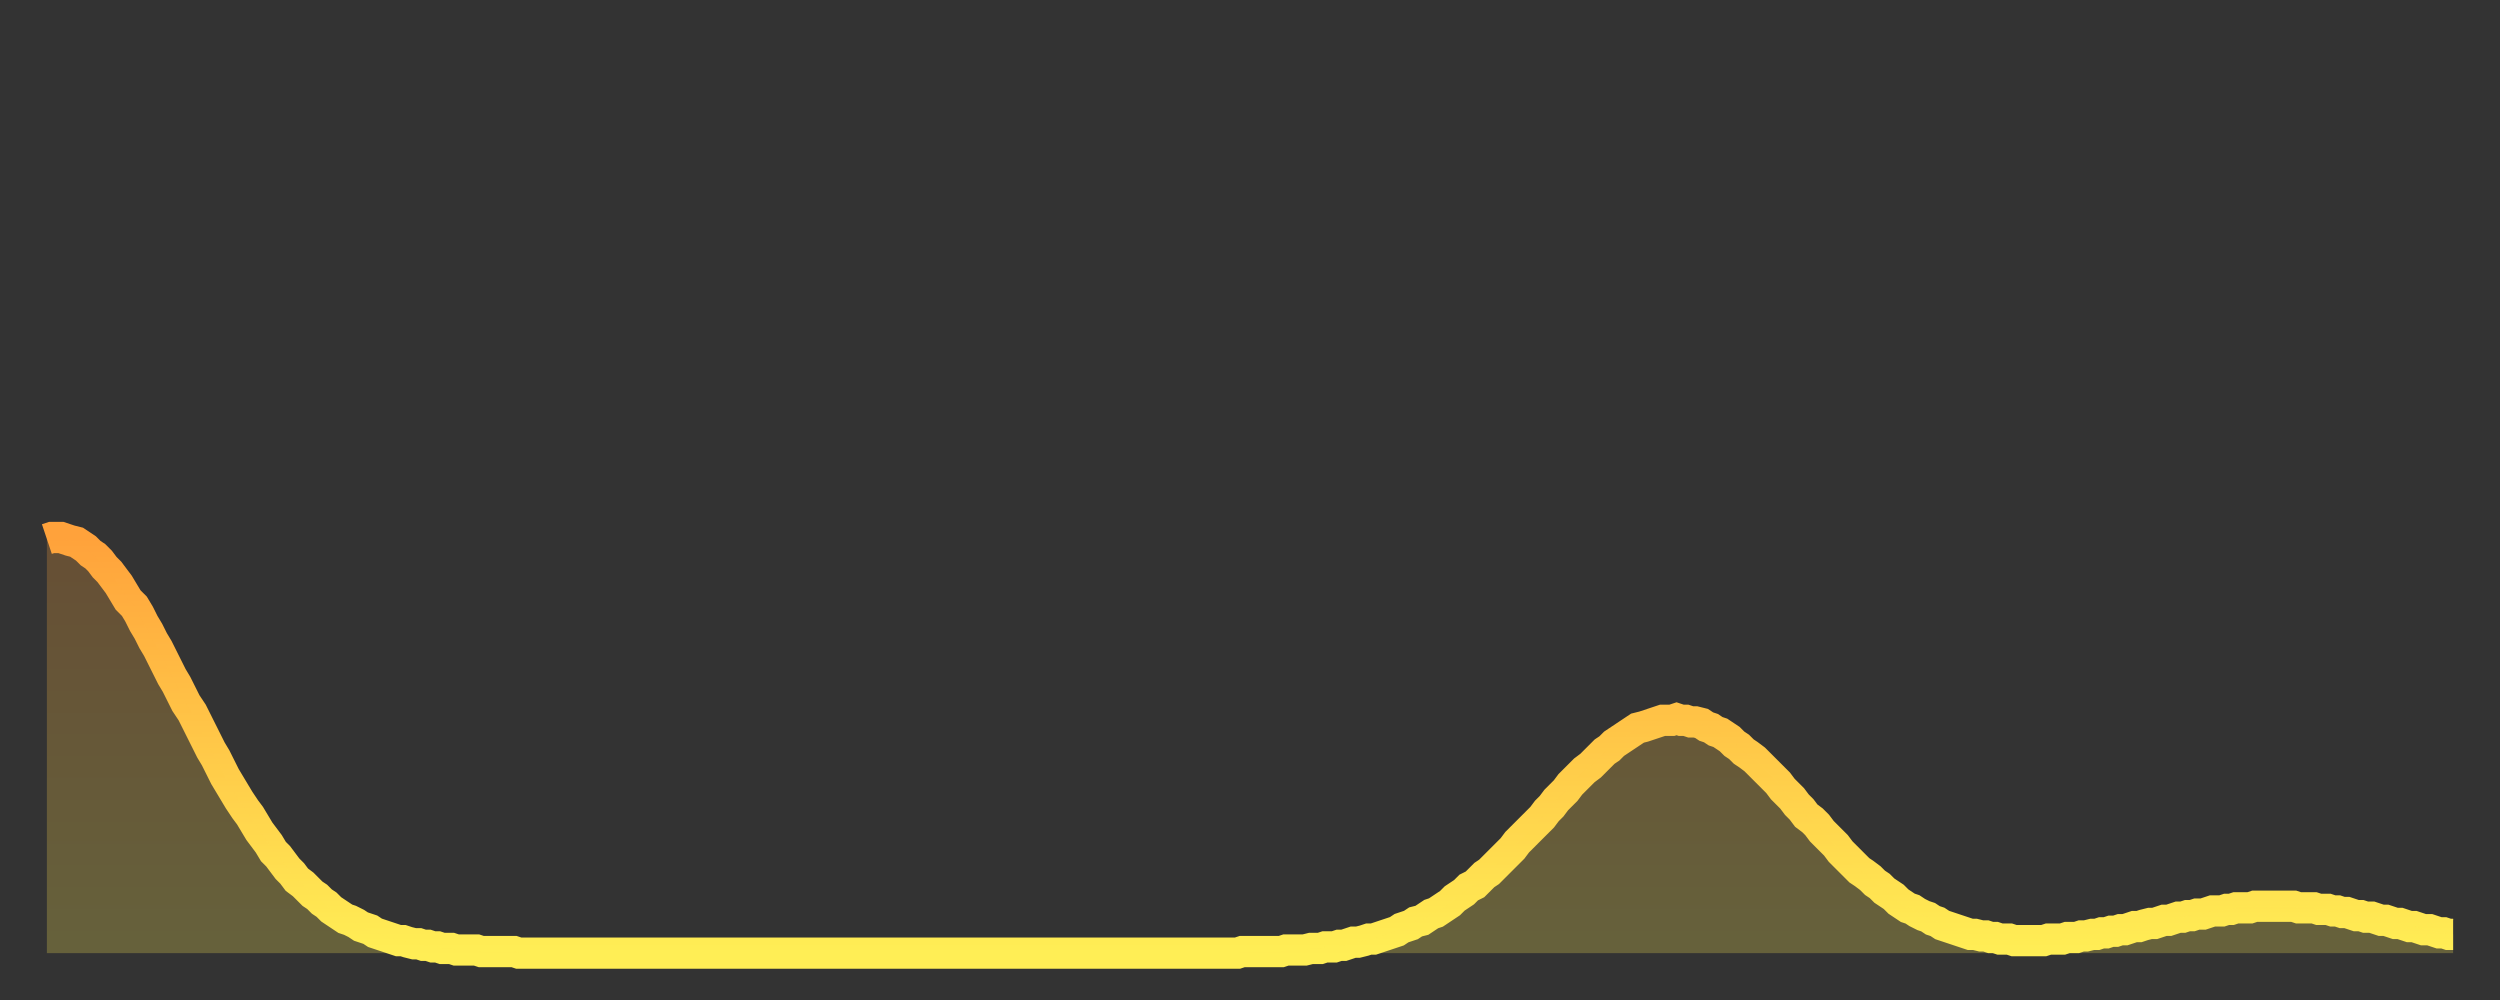
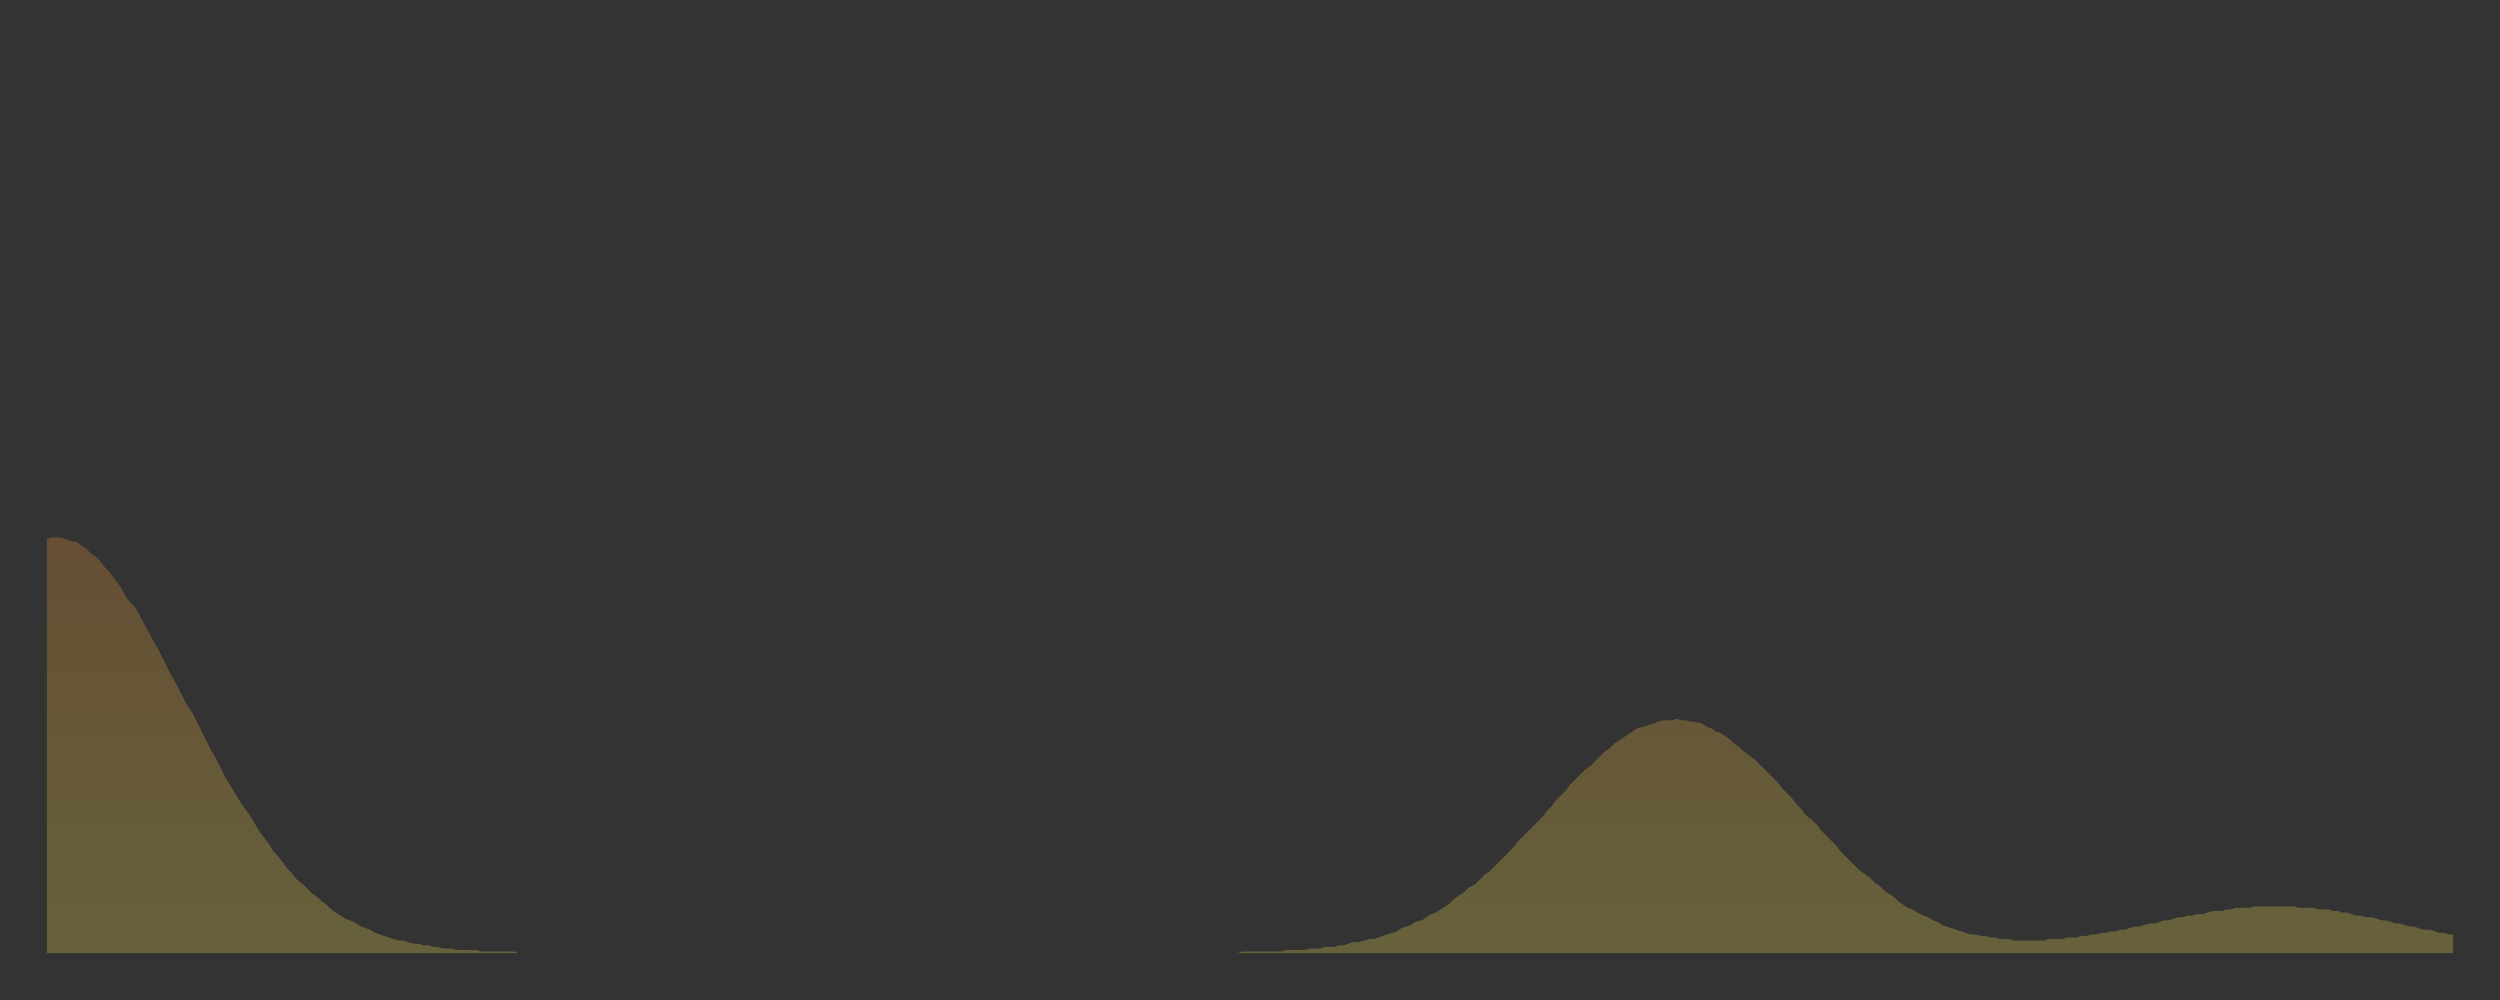
<svg xmlns="http://www.w3.org/2000/svg" baseProfile="full" height="64" version="1.1" width="160">
  <rect width="100%" height="100%" fill="#333333" stroke="none" />
  <defs>
    <linearGradient id="id1612444" x1="0" x2="0" y1="0" y2="1">
      <stop offset="0%" stop-color="#ffa23b" />
      <stop offset="50%" stop-color="#ffc848" />
      <stop offset="100%" stop-color="#ffee55" />
    </linearGradient>
  </defs>
  <g transform="translate(3,3)">
    <g>
-       <path d="M 0.0 31.5 0.3 31.4 0.6 31.4 0.9 31.4 1.2 31.5 1.5 31.6 1.9 31.7 2.2 31.9 2.5 32.1 2.8 32.4 3.1 32.6 3.4 32.9 3.7 33.3 4.0 33.6 4.3 34.0 4.6 34.4 4.9 34.9 5.2 35.4 5.6 35.8 5.9 36.3 6.2 36.9 6.5 37.4 6.8 38.0 7.1 38.5 7.4 39.1 7.7 39.7 8.0 40.3 8.3 40.8 8.6 41.4 8.9 42.0 9.3 42.6 9.6 43.2 9.9 43.8 10.2 44.4 10.5 45.0 10.8 45.5 11.1 46.1 11.4 46.7 11.7 47.2 12.0 47.7 12.3 48.2 12.7 48.8 13.0 49.2 13.3 49.7 13.6 50.2 13.9 50.6 14.2 51.0 14.5 51.5 14.8 51.8 15.1 52.2 15.4 52.6 15.7 52.9 16.0 53.3 16.4 53.6 16.7 53.9 17.0 54.2 17.3 54.4 17.6 54.7 17.9 54.9 18.2 55.2 18.5 55.4 18.8 55.6 19.1 55.8 19.4 55.9 19.8 56.1 20.1 56.3 20.4 56.4 20.7 56.5 21.0 56.7 21.3 56.8 21.6 56.9 21.9 57.0 22.2 57.1 22.5 57.2 22.8 57.2 23.1 57.3 23.5 57.4 23.8 57.4 24.1 57.5 24.4 57.5 24.7 57.6 25.0 57.6 25.3 57.7 25.6 57.7 25.9 57.7 26.2 57.8 26.5 57.8 26.8 57.8 27.2 57.8 27.5 57.8 27.8 57.9 28.1 57.9 28.4 57.9 28.7 57.9 29.0 57.9 29.3 57.9 29.6 57.9 29.9 57.9 30.2 58.0 30.6 58.0 30.9 58.0 31.2 58.0 31.5 58.0 31.8 58.0 32.1 58.0 32.4 58.0 32.7 58.0 33.0 58.0 33.3 58.0 33.6 58.0 33.9 58.0 34.3 58.0 34.6 58.0 34.9 58.0 35.2 58.0 35.5 58.0 35.8 58.0 36.1 58.0 36.4 58.0 36.7 58.0 37.0 58.0 37.3 58.0 37.7 58.0 38.0 58.0 38.3 58.0 38.6 58.0 38.9 58.0 39.2 58.0 39.5 58.0 39.8 58.0 40.1 58.0 40.4 58.0 40.7 58.0 41.0 58.0 41.4 58.0 41.7 58.0 42.0 58.0 42.3 58.0 42.6 58.0 42.9 58.0 43.2 58.0 43.5 58.0 43.8 58.0 44.1 58.0 44.4 58.0 44.7 58.0 45.1 58.0 45.4 58.0 45.7 58.0 46.0 58.0 46.3 58.0 46.6 58.0 46.9 58.0 47.2 58.0 47.5 58.0 47.8 58.0 48.1 58.0 48.5 58.0 48.8 58.0 49.1 58.0 49.4 58.0 49.7 58.0 50.0 58.0 50.3 58.0 50.6 58.0 50.9 58.0 51.2 58.0 51.5 58.0 51.8 58.0 52.2 58.0 52.5 58.0 52.8 58.0 53.1 58.0 53.4 58.0 53.7 58.0 54.0 58.0 54.3 58.0 54.6 58.0 54.9 58.0 55.2 58.0 55.6 58.0 55.9 58.0 56.2 58.0 56.5 58.0 56.8 58.0 57.1 58.0 57.4 58.0 57.7 58.0 58.0 58.0 58.3 58.0 58.6 58.0 58.9 58.0 59.3 58.0 59.6 58.0 59.9 58.0 60.2 58.0 60.5 58.0 60.8 58.0 61.1 58.0 61.4 58.0 61.7 58.0 62.0 58.0 62.3 58.0 62.6 58.0 63.0 58.0 63.3 58.0 63.6 58.0 63.9 58.0 64.2 58.0 64.5 58.0 64.8 58.0 65.1 58.0 65.4 58.0 65.7 58.0 66.0 58.0 66.4 58.0 66.7 58.0 67.0 58.0 67.3 58.0 67.6 58.0 67.9 58.0 68.2 58.0 68.5 58.0 68.8 58.0 69.1 58.0 69.4 58.0 69.7 58.0 70.1 58.0 70.4 58.0 70.7 58.0 71.0 58.0 71.3 58.0 71.6 58.0 71.9 58.0 72.2 58.0 72.5 58.0 72.8 58.0 73.1 58.0 73.5 58.0 73.8 58.0 74.1 58.0 74.4 58.0 74.7 58.0 75.0 58.0 75.3 58.0 75.6 58.0 75.9 58.0 76.2 58.0 76.5 57.9 76.8 57.9 77.2 57.9 77.5 57.9 77.8 57.9 78.1 57.9 78.4 57.9 78.7 57.9 79.0 57.9 79.3 57.8 79.6 57.8 79.9 57.8 80.2 57.8 80.5 57.8 80.9 57.7 81.2 57.7 81.5 57.7 81.8 57.6 82.1 57.6 82.4 57.6 82.7 57.5 83.0 57.5 83.3 57.4 83.6 57.3 83.9 57.3 84.3 57.2 84.6 57.1 84.9 57.1 85.2 57.0 85.5 56.9 85.8 56.8 86.1 56.7 86.4 56.6 86.7 56.4 87.0 56.3 87.3 56.2 87.6 56.0 88.0 55.9 88.3 55.7 88.6 55.5 88.9 55.4 89.2 55.2 89.5 55.0 89.8 54.8 90.1 54.5 90.4 54.3 90.7 54.1 91.0 53.8 91.4 53.6 91.7 53.3 92.0 53.0 92.3 52.8 92.6 52.5 92.9 52.2 93.2 51.9 93.5 51.6 93.8 51.3 94.1 50.9 94.4 50.6 94.7 50.3 95.1 49.9 95.4 49.6 95.7 49.3 96.0 48.9 96.3 48.6 96.6 48.2 96.9 47.9 97.2 47.6 97.5 47.2 97.8 46.9 98.1 46.6 98.4 46.3 98.8 46.0 99.1 45.7 99.4 45.4 99.7 45.1 100.0 44.9 100.3 44.6 100.6 44.4 100.9 44.2 101.2 44.0 101.5 43.8 101.8 43.6 102.2 43.5 102.5 43.4 102.8 43.3 103.1 43.2 103.4 43.1 103.7 43.1 104.0 43.1 104.3 43.0 104.6 43.1 104.9 43.1 105.2 43.2 105.5 43.2 105.9 43.3 106.2 43.5 106.5 43.6 106.8 43.8 107.1 43.9 107.4 44.1 107.7 44.3 108.0 44.6 108.3 44.8 108.6 45.1 108.9 45.3 109.3 45.6 109.6 45.9 109.9 46.2 110.2 46.5 110.5 46.8 110.8 47.1 111.1 47.5 111.4 47.8 111.7 48.1 112.0 48.5 112.3 48.8 112.6 49.2 113.0 49.5 113.3 49.8 113.6 50.2 113.9 50.5 114.2 50.8 114.5 51.1 114.8 51.5 115.1 51.8 115.4 52.1 115.7 52.4 116.0 52.7 116.3 52.9 116.7 53.2 117.0 53.5 117.3 53.7 117.6 54.0 117.9 54.2 118.2 54.4 118.5 54.7 118.8 54.9 119.1 55.1 119.4 55.2 119.7 55.4 120.1 55.6 120.4 55.7 120.7 55.9 121.0 56.0 121.3 56.2 121.6 56.3 121.9 56.4 122.2 56.5 122.5 56.6 122.8 56.7 123.1 56.8 123.4 56.8 123.8 56.9 124.1 56.9 124.4 57.0 124.7 57.0 125.0 57.1 125.3 57.1 125.6 57.1 125.9 57.2 126.2 57.2 126.5 57.2 126.8 57.2 127.2 57.2 127.5 57.2 127.8 57.2 128.1 57.1 128.4 57.1 128.7 57.1 129.0 57.1 129.3 57.0 129.6 57.0 129.9 57.0 130.2 56.9 130.5 56.9 130.9 56.8 131.2 56.8 131.5 56.7 131.8 56.7 132.1 56.6 132.4 56.6 132.7 56.5 133.0 56.5 133.3 56.4 133.6 56.3 133.9 56.3 134.2 56.2 134.6 56.1 134.9 56.1 135.2 56.0 135.5 55.9 135.8 55.9 136.1 55.8 136.4 55.7 136.7 55.7 137.0 55.6 137.3 55.6 137.6 55.5 138.0 55.5 138.3 55.4 138.6 55.3 138.9 55.3 139.2 55.3 139.5 55.2 139.8 55.2 140.1 55.1 140.4 55.1 140.7 55.1 141.0 55.1 141.3 55.0 141.7 55.0 142.0 55.0 142.3 55.0 142.6 55.0 142.9 55.0 143.2 55.0 143.5 55.0 143.8 55.0 144.1 55.1 144.4 55.1 144.7 55.1 145.1 55.1 145.4 55.2 145.7 55.2 146.0 55.2 146.3 55.3 146.6 55.3 146.9 55.4 147.2 55.4 147.5 55.5 147.8 55.6 148.1 55.6 148.4 55.7 148.8 55.7 149.1 55.8 149.4 55.9 149.7 55.9 150.0 56.0 150.3 56.1 150.6 56.1 150.9 56.2 151.2 56.3 151.5 56.3 151.8 56.4 152.1 56.5 152.5 56.5 152.8 56.6 153.1 56.7 153.4 56.7 153.7 56.8 154.0 56.8" fill="none" id="graph-curve" opacity="1" stroke="url(#id1612444)" stroke-width="2" />
      <path d="M 0 58 L 0.0 31.5 0.3 31.4 0.6 31.4 0.9 31.4 1.2 31.5 1.5 31.6 1.9 31.7 2.2 31.9 2.5 32.1 2.8 32.4 3.1 32.6 3.4 32.9 3.7 33.3 4.0 33.6 4.3 34.0 4.6 34.4 4.9 34.9 5.2 35.4 5.6 35.8 5.9 36.3 6.2 36.9 6.5 37.4 6.8 38.0 7.1 38.5 7.4 39.1 7.7 39.7 8.0 40.3 8.3 40.8 8.6 41.4 8.9 42.0 9.3 42.6 9.6 43.2 9.9 43.8 10.2 44.4 10.5 45.0 10.8 45.5 11.1 46.1 11.4 46.7 11.7 47.2 12.0 47.7 12.3 48.2 12.7 48.8 13.0 49.2 13.3 49.7 13.6 50.2 13.9 50.6 14.2 51.0 14.5 51.5 14.8 51.8 15.1 52.2 15.4 52.6 15.7 52.9 16.0 53.3 16.4 53.6 16.7 53.9 17.0 54.2 17.3 54.4 17.6 54.7 17.9 54.9 18.2 55.2 18.5 55.4 18.8 55.6 19.1 55.8 19.4 55.9 19.8 56.1 20.1 56.3 20.4 56.4 20.7 56.5 21.0 56.7 21.3 56.8 21.6 56.9 21.9 57.0 22.2 57.1 22.5 57.2 22.8 57.2 23.1 57.3 23.5 57.4 23.8 57.4 24.1 57.5 24.4 57.5 24.7 57.6 25.0 57.6 25.3 57.7 25.6 57.7 25.9 57.7 26.2 57.8 26.5 57.8 26.8 57.8 27.2 57.8 27.5 57.8 27.8 57.9 28.1 57.9 28.4 57.9 28.7 57.9 29.0 57.9 29.3 57.9 29.6 57.9 29.9 57.9 30.2 58.0 30.6 58.0 30.9 58.0 31.2 58.0 31.5 58.0 31.8 58.0 32.1 58.0 32.4 58.0 32.7 58.0 33.0 58.0 33.3 58.0 33.6 58.0 33.9 58.0 34.3 58.0 34.6 58.0 34.9 58.0 35.2 58.0 35.5 58.0 35.8 58.0 36.1 58.0 36.4 58.0 36.7 58.0 37.0 58.0 37.3 58.0 37.7 58.0 38.0 58.0 38.3 58.0 38.6 58.0 38.9 58.0 39.2 58.0 39.5 58.0 39.8 58.0 40.1 58.0 40.4 58.0 40.7 58.0 41.0 58.0 41.4 58.0 41.7 58.0 42.0 58.0 42.3 58.0 42.6 58.0 42.9 58.0 43.2 58.0 43.5 58.0 43.8 58.0 44.1 58.0 44.4 58.0 44.7 58.0 45.1 58.0 45.4 58.0 45.7 58.0 46.0 58.0 46.3 58.0 46.6 58.0 46.9 58.0 47.2 58.0 47.5 58.0 47.8 58.0 48.1 58.0 48.5 58.0 48.8 58.0 49.1 58.0 49.4 58.0 49.7 58.0 50.0 58.0 50.3 58.0 50.6 58.0 50.9 58.0 51.2 58.0 51.5 58.0 51.8 58.0 52.2 58.0 52.5 58.0 52.8 58.0 53.1 58.0 53.4 58.0 53.7 58.0 54.0 58.0 54.3 58.0 54.6 58.0 54.9 58.0 55.2 58.0 55.6 58.0 55.9 58.0 56.2 58.0 56.5 58.0 56.8 58.0 57.1 58.0 57.4 58.0 57.7 58.0 58.0 58.0 58.3 58.0 58.6 58.0 58.9 58.0 59.3 58.0 59.6 58.0 59.9 58.0 60.2 58.0 60.5 58.0 60.8 58.0 61.1 58.0 61.4 58.0 61.7 58.0 62.0 58.0 62.3 58.0 62.6 58.0 63.0 58.0 63.3 58.0 63.6 58.0 63.9 58.0 64.2 58.0 64.5 58.0 64.8 58.0 65.1 58.0 65.4 58.0 65.7 58.0 66.0 58.0 66.4 58.0 66.7 58.0 67.0 58.0 67.3 58.0 67.6 58.0 67.9 58.0 68.2 58.0 68.5 58.0 68.8 58.0 69.1 58.0 69.4 58.0 69.7 58.0 70.1 58.0 70.4 58.0 70.7 58.0 71.0 58.0 71.3 58.0 71.6 58.0 71.9 58.0 72.2 58.0 72.5 58.0 72.8 58.0 73.1 58.0 73.5 58.0 73.8 58.0 74.1 58.0 74.4 58.0 74.7 58.0 75.0 58.0 75.3 58.0 75.6 58.0 75.9 58.0 76.2 58.0 76.5 57.9 76.8 57.9 77.2 57.9 77.5 57.9 77.8 57.9 78.1 57.9 78.4 57.9 78.7 57.9 79.0 57.9 79.3 57.8 79.6 57.8 79.9 57.8 80.2 57.8 80.5 57.8 80.9 57.7 81.2 57.7 81.5 57.7 81.8 57.6 82.1 57.6 82.4 57.6 82.7 57.5 83.0 57.5 83.3 57.4 83.6 57.3 83.9 57.3 84.3 57.2 84.6 57.1 84.9 57.1 85.2 57.0 85.5 56.9 85.8 56.8 86.1 56.7 86.4 56.6 86.7 56.4 87.0 56.3 87.3 56.2 87.6 56.0 88.0 55.9 88.3 55.7 88.6 55.5 88.9 55.4 89.2 55.2 89.5 55.0 89.8 54.8 90.1 54.5 90.4 54.3 90.7 54.1 91.0 53.8 91.4 53.6 91.7 53.3 92.0 53.0 92.3 52.8 92.6 52.5 92.9 52.2 93.2 51.9 93.5 51.6 93.8 51.3 94.1 50.9 94.4 50.6 94.7 50.3 95.1 49.9 95.4 49.6 95.7 49.3 96.0 48.9 96.3 48.6 96.6 48.2 96.9 47.9 97.2 47.6 97.5 47.2 97.8 46.9 98.1 46.6 98.4 46.3 98.8 46.0 99.1 45.7 99.4 45.4 99.7 45.1 100.0 44.9 100.3 44.6 100.6 44.4 100.9 44.2 101.2 44.0 101.5 43.8 101.8 43.6 102.2 43.5 102.5 43.4 102.8 43.3 103.1 43.2 103.4 43.1 103.7 43.1 104.0 43.1 104.3 43.0 104.6 43.1 104.9 43.1 105.2 43.2 105.5 43.2 105.9 43.3 106.2 43.5 106.5 43.6 106.8 43.8 107.1 43.9 107.4 44.1 107.7 44.3 108.0 44.6 108.3 44.8 108.6 45.1 108.9 45.3 109.3 45.6 109.6 45.9 109.9 46.2 110.2 46.5 110.5 46.8 110.8 47.1 111.1 47.5 111.4 47.8 111.7 48.1 112.0 48.5 112.3 48.8 112.6 49.2 113.0 49.5 113.3 49.8 113.6 50.2 113.9 50.5 114.2 50.8 114.5 51.1 114.8 51.5 115.1 51.8 115.4 52.1 115.7 52.4 116.0 52.7 116.3 52.9 116.7 53.2 117.0 53.5 117.3 53.7 117.6 54.0 117.9 54.2 118.2 54.4 118.5 54.7 118.8 54.9 119.1 55.1 119.4 55.2 119.7 55.4 120.1 55.6 120.4 55.7 120.7 55.9 121.0 56.0 121.3 56.2 121.6 56.3 121.9 56.4 122.2 56.5 122.5 56.6 122.8 56.7 123.1 56.8 123.4 56.8 123.8 56.9 124.1 56.9 124.4 57.0 124.7 57.0 125.0 57.1 125.3 57.1 125.6 57.1 125.9 57.2 126.2 57.2 126.5 57.2 126.8 57.2 127.2 57.2 127.5 57.2 127.8 57.2 128.1 57.1 128.4 57.1 128.7 57.1 129.0 57.1 129.3 57.0 129.6 57.0 129.9 57.0 130.2 56.9 130.5 56.9 130.9 56.8 131.2 56.8 131.5 56.7 131.8 56.7 132.1 56.6 132.4 56.6 132.7 56.5 133.0 56.5 133.3 56.4 133.6 56.3 133.9 56.3 134.2 56.2 134.6 56.1 134.9 56.1 135.2 56.0 135.5 55.9 135.8 55.9 136.1 55.8 136.4 55.7 136.7 55.7 137.0 55.6 137.3 55.6 137.6 55.5 138.0 55.5 138.3 55.4 138.6 55.3 138.9 55.3 139.2 55.3 139.5 55.2 139.8 55.2 140.1 55.1 140.4 55.1 140.7 55.1 141.0 55.1 141.3 55.0 141.7 55.0 142.0 55.0 142.3 55.0 142.6 55.0 142.9 55.0 143.2 55.0 143.5 55.0 143.8 55.0 144.1 55.1 144.4 55.1 144.7 55.1 145.1 55.1 145.4 55.2 145.7 55.2 146.0 55.2 146.3 55.3 146.6 55.3 146.9 55.4 147.2 55.4 147.5 55.5 147.8 55.6 148.1 55.6 148.4 55.7 148.8 55.7 149.1 55.8 149.4 55.9 149.7 55.9 150.0 56.0 150.3 56.1 150.6 56.1 150.9 56.2 151.2 56.3 151.5 56.3 151.8 56.4 152.1 56.5 152.5 56.5 152.8 56.6 153.1 56.7 153.4 56.7 153.7 56.8 154.0 56.8 154 58" fill="url(#id1612444)" fill-opacity=".25" id="graph-shadow" />
    </g>
  </g>
</svg>